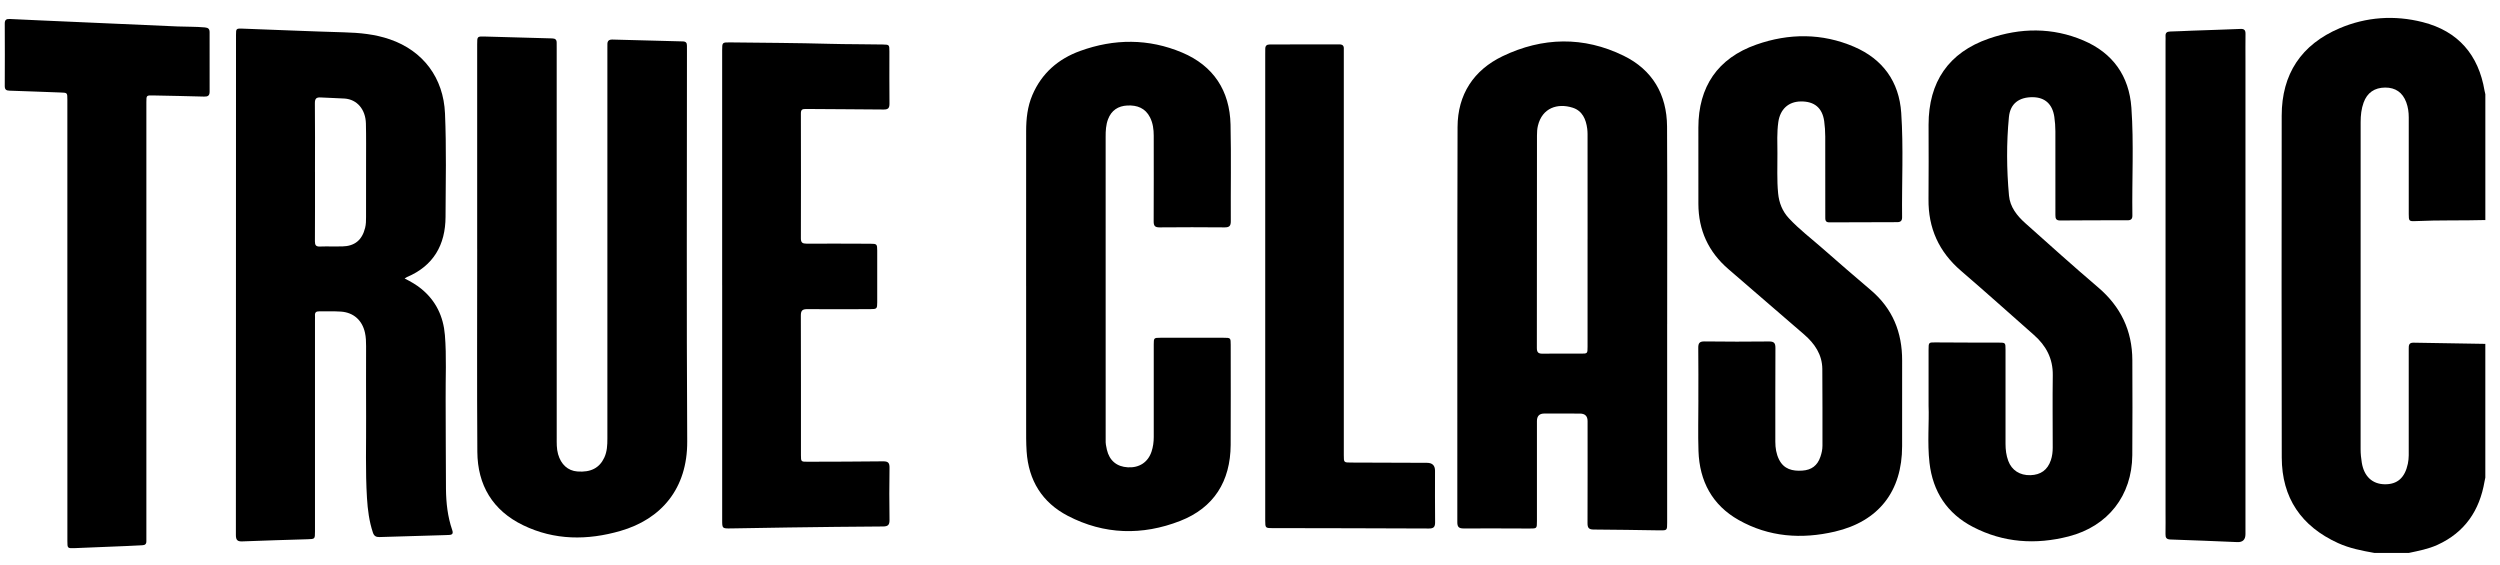
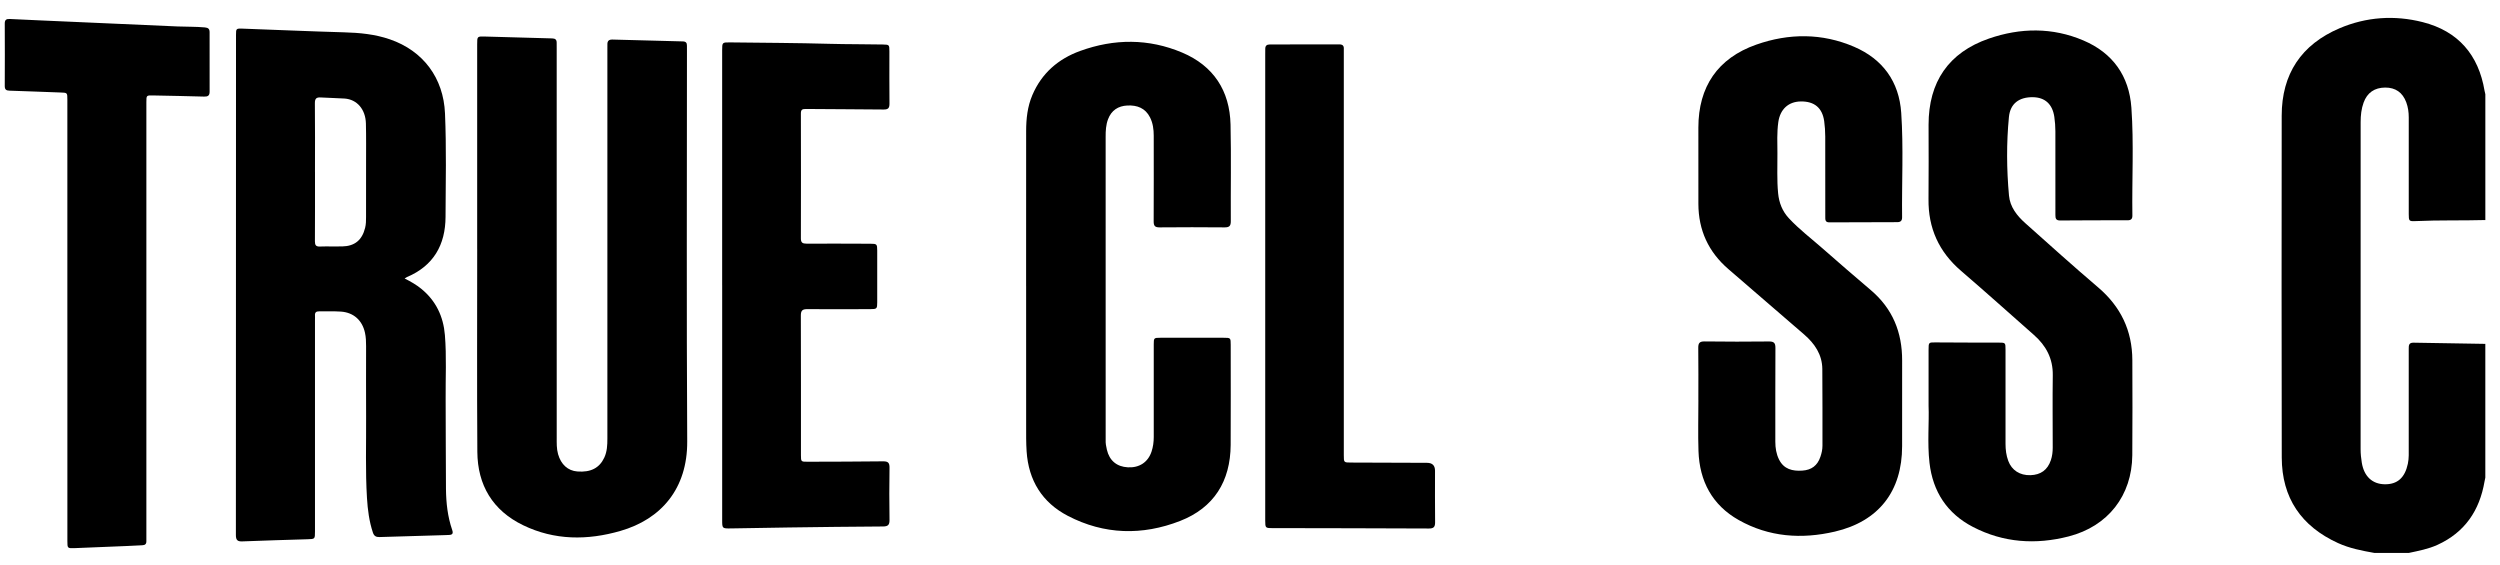
<svg xmlns="http://www.w3.org/2000/svg" width="124" height="28" viewBox="0 0 124 28" fill="none">
  <path d="M117.762 27.424C117.149 27.315 116.538 27.197 115.966 26.936C114.145 26.106 113.179 24.697 113.175 22.691C113.162 17.041 113.167 11.39 113.172 5.74C113.173 3.669 114.143 2.212 116.042 1.402C117.372 0.836 118.769 0.743 120.164 1.097C121.926 1.544 122.936 2.719 123.235 4.507C123.244 4.563 123.26 4.618 123.273 4.674V10.914C122.126 10.947 120.978 10.912 119.831 10.966C119.482 10.983 119.474 10.963 119.474 10.612C119.473 9.016 119.472 7.419 119.474 5.823C119.474 5.566 119.44 5.316 119.351 5.076C119.169 4.585 118.816 4.341 118.304 4.343C117.779 4.346 117.411 4.598 117.235 5.088C117.122 5.399 117.088 5.724 117.088 6.053C117.088 11.466 117.089 16.878 117.086 22.29C117.086 22.513 117.11 22.732 117.145 22.949C117.256 23.63 117.668 24.012 118.285 24.02C118.915 24.027 119.284 23.693 119.43 23C119.489 22.724 119.472 22.446 119.473 22.169C119.475 20.548 119.475 18.926 119.473 17.305C119.473 17.139 119.472 16.993 119.708 16.997C120.896 17.02 122.084 17.037 123.272 17.056V23.689C123.259 23.753 123.244 23.816 123.233 23.88C122.987 25.323 122.256 26.406 120.896 27.026C120.444 27.231 119.963 27.322 119.483 27.424H117.761L117.762 27.424Z" fill="black" />
  <path d="M20.069 13.813C20.384 13.971 20.652 14.126 20.895 14.324C21.623 14.918 21.991 15.697 22.067 16.619C22.154 17.682 22.095 18.747 22.104 19.811C22.116 21.293 22.104 22.775 22.12 24.257C22.128 24.945 22.203 25.63 22.429 26.287C22.491 26.467 22.436 26.529 22.264 26.534C22.198 26.536 22.133 26.54 22.067 26.542C20.986 26.573 19.905 26.602 18.824 26.638C18.648 26.644 18.552 26.583 18.496 26.416C18.31 25.859 18.238 25.285 18.202 24.703C18.12 23.362 18.167 22.019 18.159 20.677C18.152 19.506 18.158 18.334 18.158 17.164C18.158 16.943 18.151 16.723 18.103 16.505C17.969 15.889 17.539 15.497 16.906 15.455C16.547 15.431 16.185 15.449 15.824 15.443C15.677 15.44 15.613 15.502 15.623 15.649C15.628 15.722 15.623 15.796 15.623 15.87C15.623 19.366 15.623 22.863 15.623 26.36C15.623 26.74 15.622 26.736 15.245 26.747C14.172 26.78 13.098 26.81 12.026 26.853C11.781 26.863 11.7 26.791 11.7 26.539C11.706 18.268 11.705 9.997 11.706 1.727C11.706 1.421 11.714 1.409 12.029 1.42C13.707 1.48 15.386 1.556 17.065 1.603C17.841 1.624 18.601 1.697 19.338 1.951C20.997 2.522 21.998 3.873 22.072 5.626C22.145 7.337 22.107 9.048 22.099 10.758C22.093 12.14 21.505 13.185 20.183 13.743C20.155 13.755 20.129 13.775 20.069 13.813L20.069 13.813ZM15.624 8.533C15.624 9.679 15.627 10.824 15.62 11.97C15.62 12.158 15.67 12.236 15.87 12.228C16.238 12.215 16.608 12.231 16.976 12.223C17.598 12.209 17.96 11.906 18.11 11.301C18.155 11.123 18.156 10.944 18.156 10.765C18.158 9.889 18.158 9.013 18.157 8.138C18.156 7.467 18.166 6.795 18.149 6.124C18.131 5.421 17.707 4.932 17.093 4.888C16.701 4.86 16.307 4.861 15.915 4.834C15.693 4.819 15.616 4.887 15.618 5.12C15.63 6.258 15.623 7.395 15.623 8.533H15.624Z" fill="black" />
-   <path d="M82.691 16.075C82.691 19.358 82.691 22.642 82.691 25.924C82.691 26.308 82.69 26.311 82.314 26.306C81.224 26.292 80.134 26.268 79.044 26.265C78.797 26.265 78.74 26.17 78.741 25.946C78.747 24.26 78.745 22.573 78.744 20.886C78.744 20.638 78.617 20.514 78.363 20.513C77.773 20.512 77.182 20.512 76.592 20.512C76.353 20.512 76.233 20.636 76.232 20.883C76.232 22.537 76.232 24.191 76.232 25.845C76.232 26.216 76.23 26.216 75.868 26.215C74.777 26.212 73.686 26.205 72.596 26.211C72.364 26.212 72.282 26.139 72.283 25.901C72.288 19.367 72.276 12.833 72.295 6.299C72.3 4.688 73.093 3.476 74.533 2.786C76.509 1.839 78.548 1.793 80.533 2.765C81.963 3.464 82.676 4.688 82.686 6.274C82.704 9.541 82.691 12.808 82.692 16.075L82.691 16.075ZM78.744 11.866C78.744 10.213 78.744 8.559 78.743 6.905C78.743 6.733 78.749 6.559 78.727 6.39C78.667 5.918 78.487 5.494 78.001 5.341C77.259 5.106 76.496 5.344 76.281 6.235C76.242 6.396 76.234 6.559 76.234 6.722C76.232 10.234 76.234 13.746 76.228 17.258C76.228 17.471 76.296 17.546 76.512 17.542C77.143 17.532 77.775 17.54 78.406 17.54C78.742 17.54 78.743 17.54 78.743 17.196C78.743 15.419 78.743 13.643 78.743 11.867L78.744 11.866Z" fill="black" />
  <path d="M23.668 12.338C23.668 8.957 23.668 5.575 23.668 2.193C23.668 1.808 23.669 1.802 24.042 1.812C25.156 1.841 26.27 1.877 27.385 1.905C27.54 1.909 27.613 1.965 27.611 2.12C27.609 2.21 27.612 2.3 27.612 2.39C27.612 8.826 27.612 15.261 27.613 21.697C27.613 21.974 27.603 22.253 27.68 22.526C27.826 23.039 28.168 23.349 28.635 23.385C29.302 23.437 29.734 23.212 29.974 22.695C30.112 22.396 30.126 22.079 30.126 21.758C30.125 19.277 30.126 16.797 30.126 14.316C30.126 10.369 30.126 6.422 30.126 2.476C30.126 2.386 30.13 2.296 30.127 2.206C30.122 2.03 30.2 1.957 30.38 1.962C31.543 1.996 32.707 2.026 33.87 2.054C34.02 2.057 34.075 2.127 34.072 2.266C34.07 2.356 34.073 2.446 34.073 2.536C34.073 8.988 34.049 15.44 34.086 21.892C34.099 24.235 32.798 25.751 30.769 26.335C29.139 26.805 27.506 26.806 25.949 26.052C24.44 25.322 23.687 24.067 23.676 22.408C23.654 19.051 23.669 15.694 23.669 12.337L23.668 12.338Z" fill="black" />
  <path d="M95.657 20.128C95.657 19.08 95.657 18.22 95.657 17.36C95.657 16.966 95.657 16.98 96.048 16.984C97.073 16.994 98.098 16.991 99.123 16.993C99.473 16.994 99.474 16.994 99.474 17.349C99.474 18.905 99.474 20.46 99.474 22.017C99.474 22.305 99.509 22.588 99.61 22.86C99.783 23.326 100.186 23.584 100.707 23.569C101.223 23.554 101.559 23.308 101.722 22.827C101.791 22.624 101.815 22.413 101.815 22.199C101.815 21.003 101.801 19.807 101.818 18.612C101.83 17.786 101.486 17.145 100.884 16.615C99.679 15.553 98.485 14.48 97.267 13.433C96.169 12.49 95.636 11.315 95.654 9.872C95.668 8.643 95.657 7.415 95.657 6.187C95.657 4.066 96.648 2.604 98.654 1.912C100.211 1.374 101.799 1.351 103.338 2.007C104.794 2.627 105.605 3.766 105.717 5.34C105.843 7.121 105.741 8.908 105.766 10.692C105.768 10.859 105.698 10.926 105.531 10.926C104.415 10.926 103.3 10.926 102.185 10.936C101.973 10.938 101.947 10.832 101.948 10.661C101.951 9.277 101.952 7.893 101.947 6.509C101.946 6.272 101.929 6.034 101.895 5.8C101.803 5.166 101.433 4.831 100.835 4.821C100.158 4.811 99.708 5.129 99.643 5.803C99.517 7.099 99.528 8.403 99.646 9.701C99.698 10.269 100.044 10.702 100.453 11.068C101.651 12.138 102.844 13.212 104.067 14.254C105.187 15.208 105.759 16.397 105.764 17.861C105.768 19.434 105.776 21.006 105.762 22.578C105.745 24.581 104.558 26.102 102.611 26.605C100.974 27.027 99.368 26.921 97.855 26.134C96.578 25.471 95.867 24.386 95.703 22.957C95.589 21.954 95.691 20.945 95.657 20.127V20.128Z" fill="black" />
  <path d="M84.238 19.843C84.238 18.983 84.245 18.123 84.234 17.264C84.231 17.026 84.288 16.931 84.548 16.935C85.613 16.949 86.68 16.949 87.745 16.937C88.002 16.934 88.062 17.027 88.061 17.266C88.053 18.814 88.057 20.361 88.056 21.909C88.056 22.216 88.102 22.514 88.239 22.79C88.479 23.274 88.907 23.376 89.398 23.342C89.853 23.311 90.144 23.092 90.291 22.66C90.353 22.481 90.394 22.299 90.394 22.108C90.392 20.839 90.399 19.57 90.387 18.3C90.38 17.586 90.008 17.044 89.489 16.594C88.238 15.509 86.985 14.429 85.731 13.35C84.739 12.497 84.243 11.418 84.24 10.114C84.237 8.852 84.238 7.592 84.239 6.33C84.239 4.303 85.197 2.887 87.113 2.213C88.73 1.644 90.374 1.638 91.963 2.32C93.385 2.931 94.197 4.049 94.301 5.599C94.417 7.323 94.325 9.053 94.344 10.78C94.346 10.944 94.272 11.018 94.108 11.019C92.985 11.02 91.861 11.022 90.738 11.029C90.523 11.031 90.534 10.893 90.534 10.748C90.534 9.422 90.537 8.096 90.532 6.769C90.531 6.516 90.515 6.261 90.48 6.01C90.387 5.349 89.992 5.022 89.318 5.032C88.702 5.04 88.293 5.423 88.204 6.057C88.132 6.571 88.157 7.087 88.16 7.602C88.165 8.265 88.13 8.927 88.195 9.59C88.242 10.065 88.405 10.478 88.73 10.827C89.244 11.381 89.848 11.836 90.413 12.334C91.201 13.026 91.993 13.713 92.793 14.391C93.874 15.307 94.35 16.484 94.346 17.88C94.342 19.297 94.345 20.713 94.345 22.13C94.345 24.362 93.189 25.859 91.007 26.368C89.359 26.752 87.74 26.64 86.24 25.794C84.923 25.051 84.296 23.863 84.245 22.374C84.217 21.531 84.24 20.687 84.24 19.844H84.239L84.238 19.843Z" fill="black" />
  <path d="M50.895 14.184C50.895 11.621 50.893 9.057 50.897 6.494C50.898 5.886 50.962 5.286 51.205 4.716C51.667 3.633 52.488 2.922 53.573 2.528C55.264 1.913 56.974 1.906 58.636 2.608C60.19 3.265 60.997 4.499 61.035 6.18C61.071 7.776 61.039 9.374 61.048 10.971C61.049 11.208 60.972 11.28 60.738 11.278C59.663 11.268 58.589 11.268 57.515 11.278C57.285 11.28 57.221 11.201 57.222 10.98C57.229 9.563 57.226 8.147 57.225 6.73C57.225 6.416 57.185 6.108 57.042 5.824C56.81 5.361 56.403 5.21 55.918 5.233C55.46 5.255 55.126 5.472 54.959 5.914C54.853 6.195 54.839 6.487 54.84 6.784C54.841 11.73 54.841 16.676 54.841 21.623C54.841 21.688 54.845 21.754 54.841 21.819C54.833 21.984 54.863 22.146 54.901 22.305C55.028 22.847 55.392 23.15 55.943 23.179C56.511 23.209 56.941 22.927 57.116 22.4C57.194 22.166 57.226 21.924 57.226 21.676C57.224 20.144 57.225 18.613 57.226 17.082C57.226 16.761 57.233 16.754 57.559 16.753C58.6 16.753 59.642 16.753 60.683 16.753C61.041 16.753 61.043 16.755 61.043 17.105C61.043 18.76 61.051 20.414 61.041 22.068C61.03 23.867 60.214 25.184 58.533 25.839C56.661 26.569 54.768 26.526 52.964 25.586C51.691 24.923 51.016 23.831 50.92 22.388C50.892 21.962 50.897 21.537 50.897 21.111C50.894 18.802 50.896 16.493 50.896 14.183L50.895 14.184Z" fill="black" />
  <path d="M35.819 14.144C35.819 10.263 35.819 6.382 35.819 2.5C35.819 2.102 35.82 2.098 36.226 2.103C37.874 2.123 39.522 2.128 41.169 2.174C42.038 2.198 42.907 2.189 43.776 2.207C44.111 2.215 44.114 2.214 44.114 2.557C44.115 3.417 44.108 4.277 44.118 5.137C44.12 5.357 44.056 5.435 43.826 5.432C42.539 5.416 41.252 5.419 39.964 5.405C39.782 5.403 39.723 5.445 39.724 5.633C39.729 7.697 39.729 9.76 39.724 11.823C39.723 12.034 39.805 12.085 40 12.085C41.058 12.08 42.115 12.086 43.173 12.089C43.49 12.09 43.51 12.109 43.51 12.422C43.512 13.282 43.512 14.142 43.51 15.002C43.51 15.313 43.49 15.332 43.171 15.333C42.13 15.335 41.089 15.343 40.047 15.333C39.803 15.33 39.721 15.4 39.722 15.652C39.73 17.961 39.727 20.27 39.727 22.579C39.727 22.899 39.733 22.904 40.061 22.902C41.308 22.898 42.554 22.898 43.8 22.882C44.052 22.879 44.123 22.957 44.12 23.203C44.106 24.063 44.107 24.923 44.12 25.782C44.123 26.024 44.056 26.111 43.803 26.113C42.237 26.121 40.672 26.142 39.106 26.163C38.155 26.176 37.204 26.196 36.254 26.21C35.82 26.216 35.82 26.212 35.82 25.789C35.82 21.908 35.82 18.026 35.82 14.145L35.819 14.144Z" fill="black" />
  <path d="M3.341 15.876C3.341 12.232 3.341 8.588 3.341 4.945C3.341 4.594 3.341 4.599 2.996 4.588C2.153 4.56 1.309 4.522 0.466 4.497C0.297 4.492 0.236 4.433 0.236 4.265C0.241 3.233 0.242 2.201 0.236 1.169C0.235 0.98 0.314 0.934 0.49 0.942C1.488 0.992 2.486 1.032 3.485 1.077C5.261 1.155 7.037 1.236 8.813 1.312C9.263 1.331 9.714 1.318 10.164 1.36C10.333 1.376 10.396 1.437 10.396 1.599C10.393 2.582 10.392 3.564 10.397 4.547C10.398 4.744 10.309 4.797 10.126 4.791C9.282 4.767 8.438 4.751 7.593 4.734C7.26 4.727 7.26 4.73 7.26 5.073C7.26 12.238 7.26 19.402 7.26 26.567C7.26 26.657 7.256 26.747 7.26 26.837C7.265 26.984 7.194 27.041 7.052 27.045C6.799 27.053 6.545 27.072 6.292 27.082C5.432 27.119 4.573 27.155 3.713 27.187C3.343 27.201 3.342 27.196 3.342 26.831C3.342 23.18 3.342 19.528 3.342 15.876H3.341Z" fill="black" />
-   <path d="M62.755 14.21C62.755 10.371 62.755 6.532 62.755 2.692C62.755 2.602 62.757 2.512 62.757 2.422C62.757 2.269 62.831 2.205 62.986 2.205C64.134 2.207 65.281 2.206 66.428 2.201C66.602 2.201 66.664 2.276 66.653 2.439C66.648 2.529 66.653 2.619 66.653 2.709C66.653 9.332 66.653 15.954 66.653 22.577C66.653 22.94 66.653 22.942 67.012 22.943C68.267 22.948 69.521 22.951 70.775 22.956C71.043 22.956 71.176 23.086 71.177 23.345C71.177 24.196 71.171 25.048 71.181 25.899C71.183 26.127 71.119 26.215 70.877 26.214C68.278 26.201 65.679 26.2 63.081 26.194C62.769 26.193 62.755 26.176 62.755 25.826C62.755 21.954 62.755 18.082 62.755 14.21Z" fill="black" />
-   <path d="M111.375 14.157C111.375 18.268 111.375 22.379 111.375 26.49C111.375 26.767 111.24 26.899 110.97 26.888C109.865 26.843 108.76 26.794 107.654 26.759C107.45 26.752 107.405 26.666 107.409 26.488C107.417 26.12 107.411 25.751 107.411 25.382C107.411 17.611 107.411 9.839 107.411 2.068C107.411 1.978 107.417 1.887 107.411 1.797C107.4 1.628 107.477 1.566 107.643 1.563C108.004 1.556 108.364 1.534 108.724 1.521C109.526 1.492 110.329 1.469 111.131 1.435C111.318 1.427 111.379 1.499 111.377 1.676C111.371 2.126 111.375 2.577 111.375 3.027C111.375 6.737 111.375 10.447 111.375 14.156V14.157Z" fill="black" />
+   <path d="M62.755 14.21C62.755 10.371 62.755 6.532 62.755 2.692C62.755 2.602 62.757 2.512 62.757 2.422C62.757 2.269 62.831 2.205 62.986 2.205C64.134 2.207 65.281 2.206 66.428 2.201C66.602 2.201 66.664 2.276 66.653 2.439C66.648 2.529 66.653 2.619 66.653 2.709C66.653 9.332 66.653 15.954 66.653 22.577C66.653 22.94 66.653 22.942 67.012 22.943C68.267 22.948 69.521 22.951 70.775 22.956C71.043 22.956 71.176 23.086 71.177 23.345C71.177 24.196 71.171 25.048 71.181 25.899C71.183 26.127 71.119 26.215 70.877 26.214C68.278 26.201 65.679 26.2 63.081 26.194C62.769 26.193 62.755 26.176 62.755 25.826C62.755 21.954 62.755 18.082 62.755 14.21" fill="black" />
</svg>